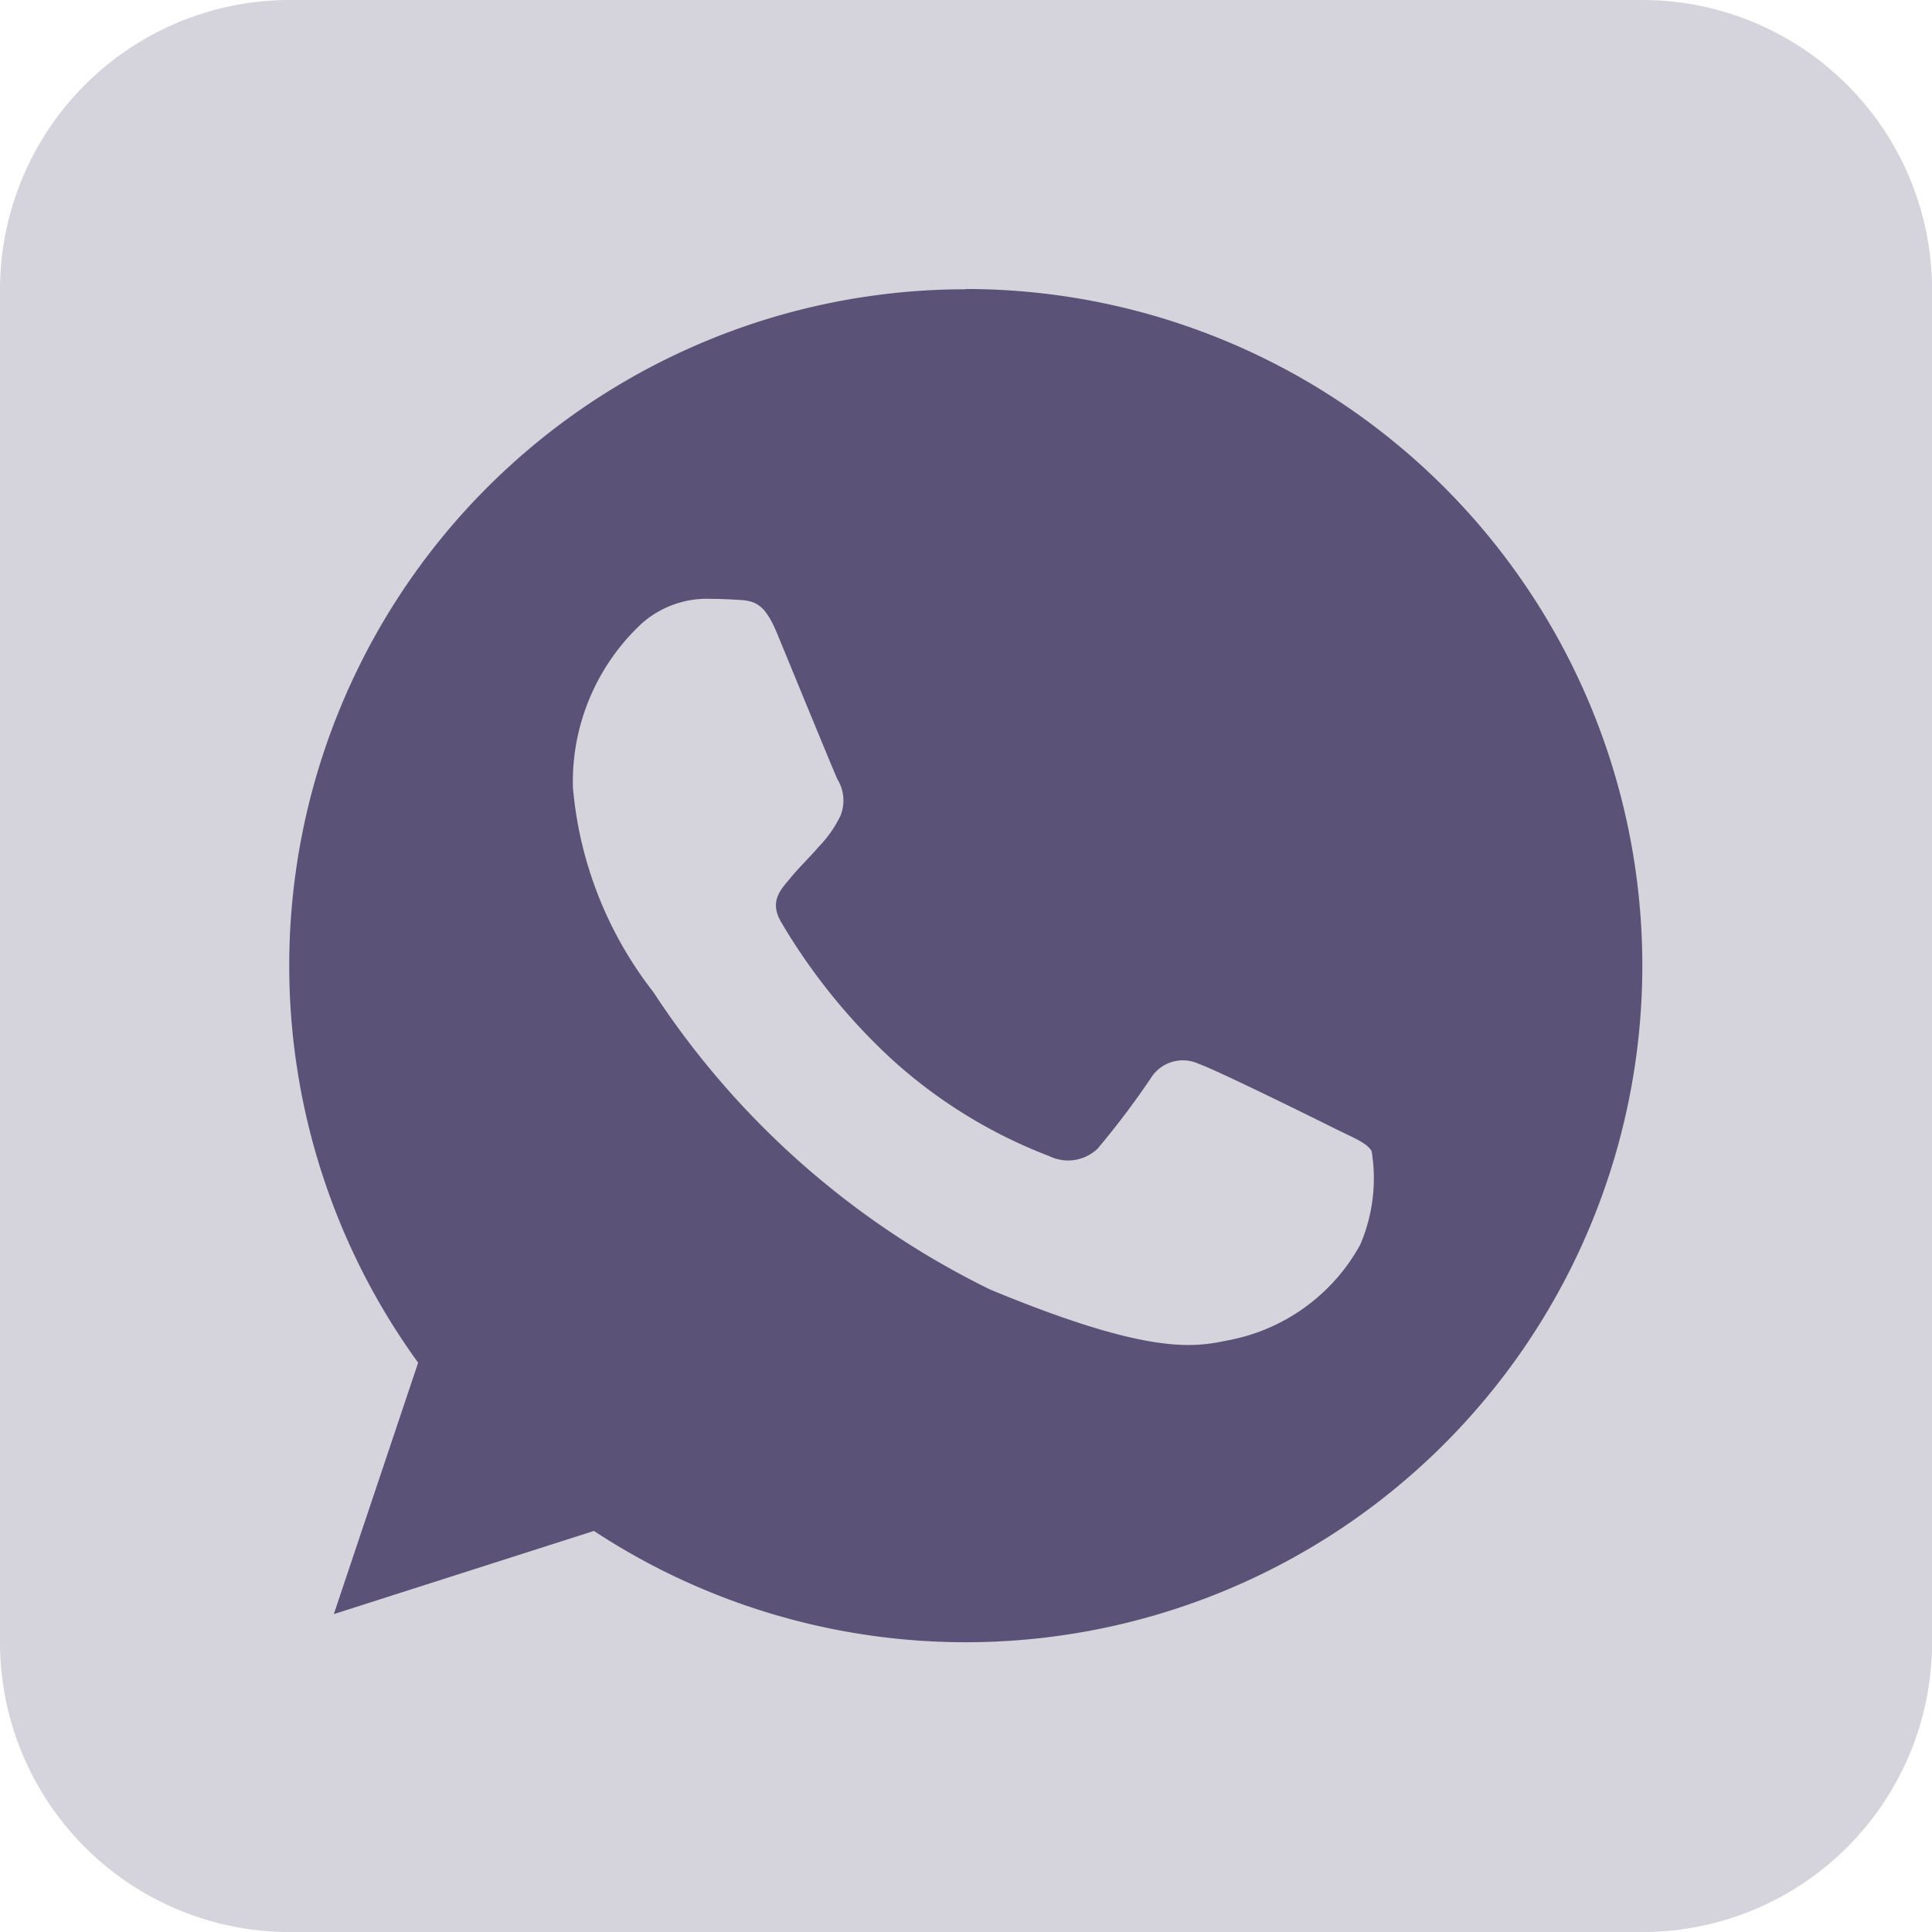
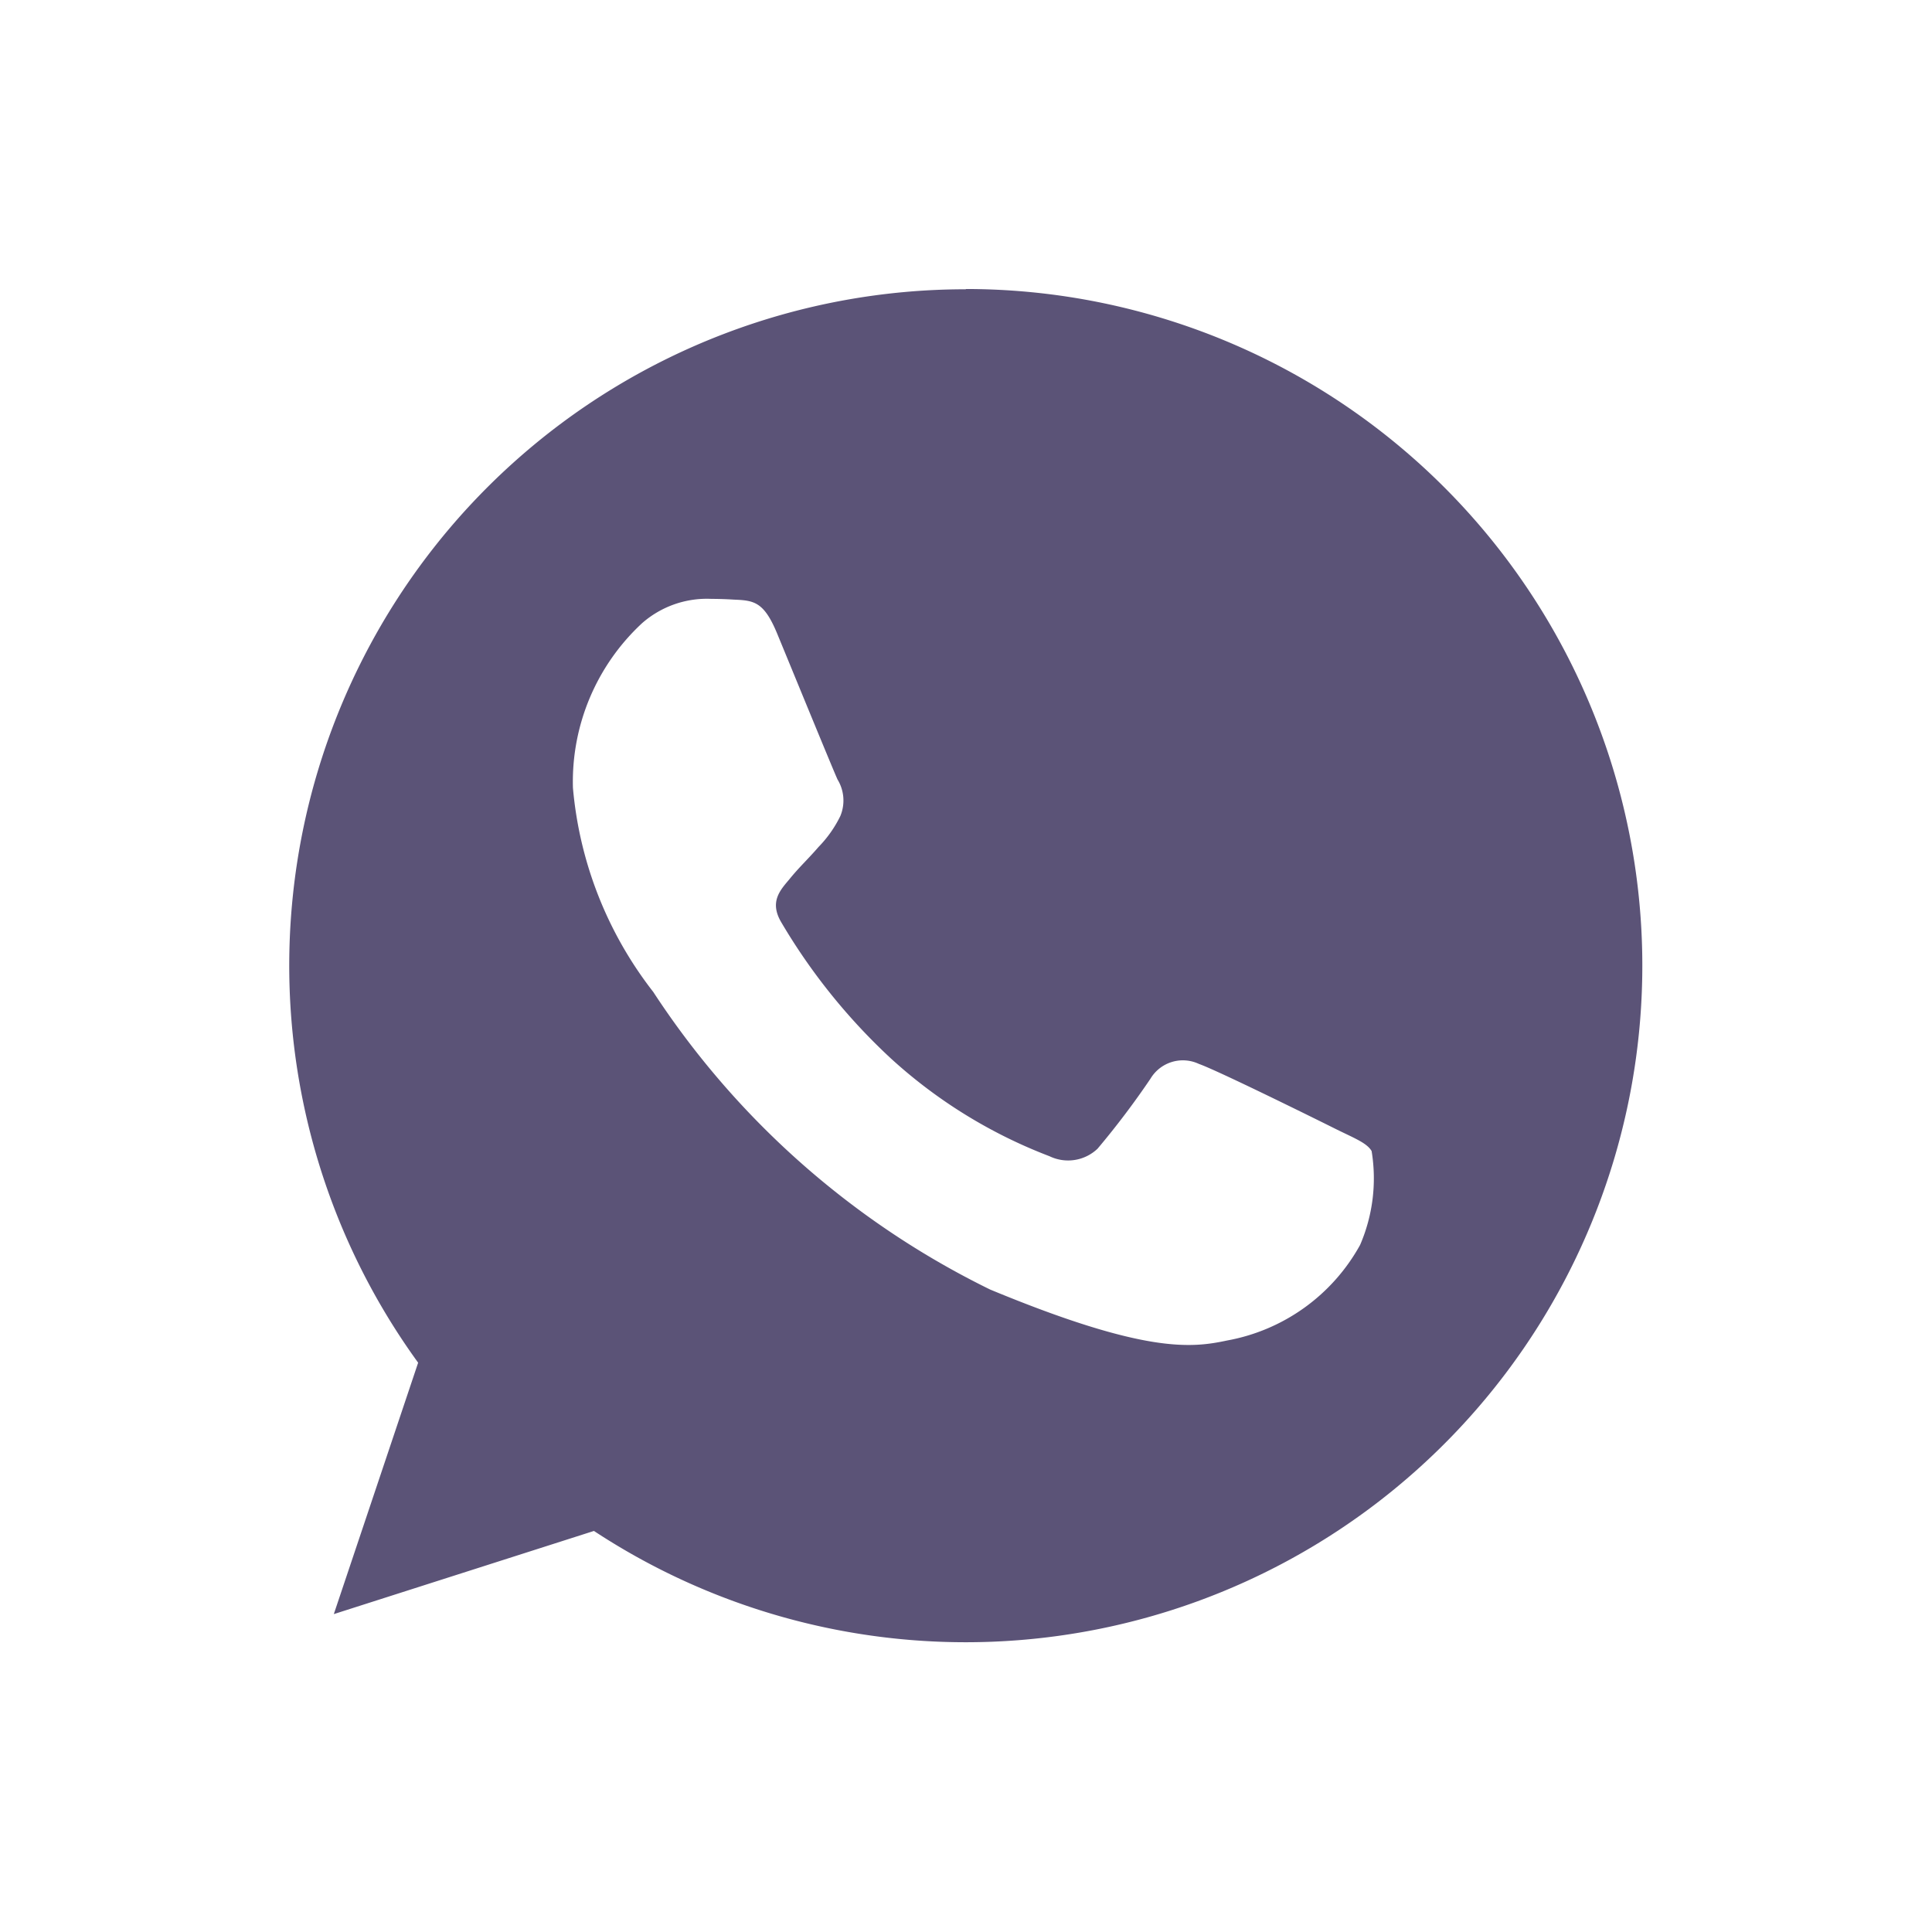
<svg xmlns="http://www.w3.org/2000/svg" width="28.157" height="28.157" viewBox="0 0 28.157 28.157">
  <g data-name="Group 8954">
-     <path data-name="Path 14021" d="M2 6.224A4.224 4.224 0 0 1 6.224 2h19.71a4.224 4.224 0 0 1 4.224 4.224v19.71a4.223 4.223 0 0 1-4.224 4.224H6.224A4.224 4.224 0 0 1 2 25.933z" transform="translate(-2 -2)" style="opacity:.25;fill:#5b5377" />
    <path d="M709.86 360a9.856 9.856 0 0 0-7.982 15.644l-1.229 3.664 3.791-1.212a9.861 9.861 0 1 0 5.426-18.1h-.006zm-2.753 5.01c-.191-.458-.336-.475-.626-.487a5.416 5.416 0 0 0-.33-.011 1.431 1.431 0 0 0-1.009.354 3.15 3.15 0 0 0-1.008 2.4 5.638 5.638 0 0 0 1.171 2.975 12.345 12.345 0 0 0 4.91 4.337c2.266.939 2.939.852 3.455.742a2.78 2.78 0 0 0 1.936-1.392 2.448 2.448 0 0 0 .168-1.368c-.07-.122-.261-.191-.551-.336s-1.7-.841-1.965-.934a.55.55 0 0 0-.707.215 12.1 12.1 0 0 1-.771 1.02.623.623 0 0 1-.7.11 7.268 7.268 0 0 1-2.313-1.426 8.776 8.776 0 0 1-1.6-1.989c-.168-.29-.017-.458.116-.615.145-.18.284-.307.429-.476a1.728 1.728 0 0 0 .319-.452.589.589 0 0 0-.041-.533c-.066-.144-.646-1.56-.883-2.134z" transform="translate(-695.784 -355.784)" style="fill-rule:evenodd;fill:#5b5377" />
  </g>
</svg>